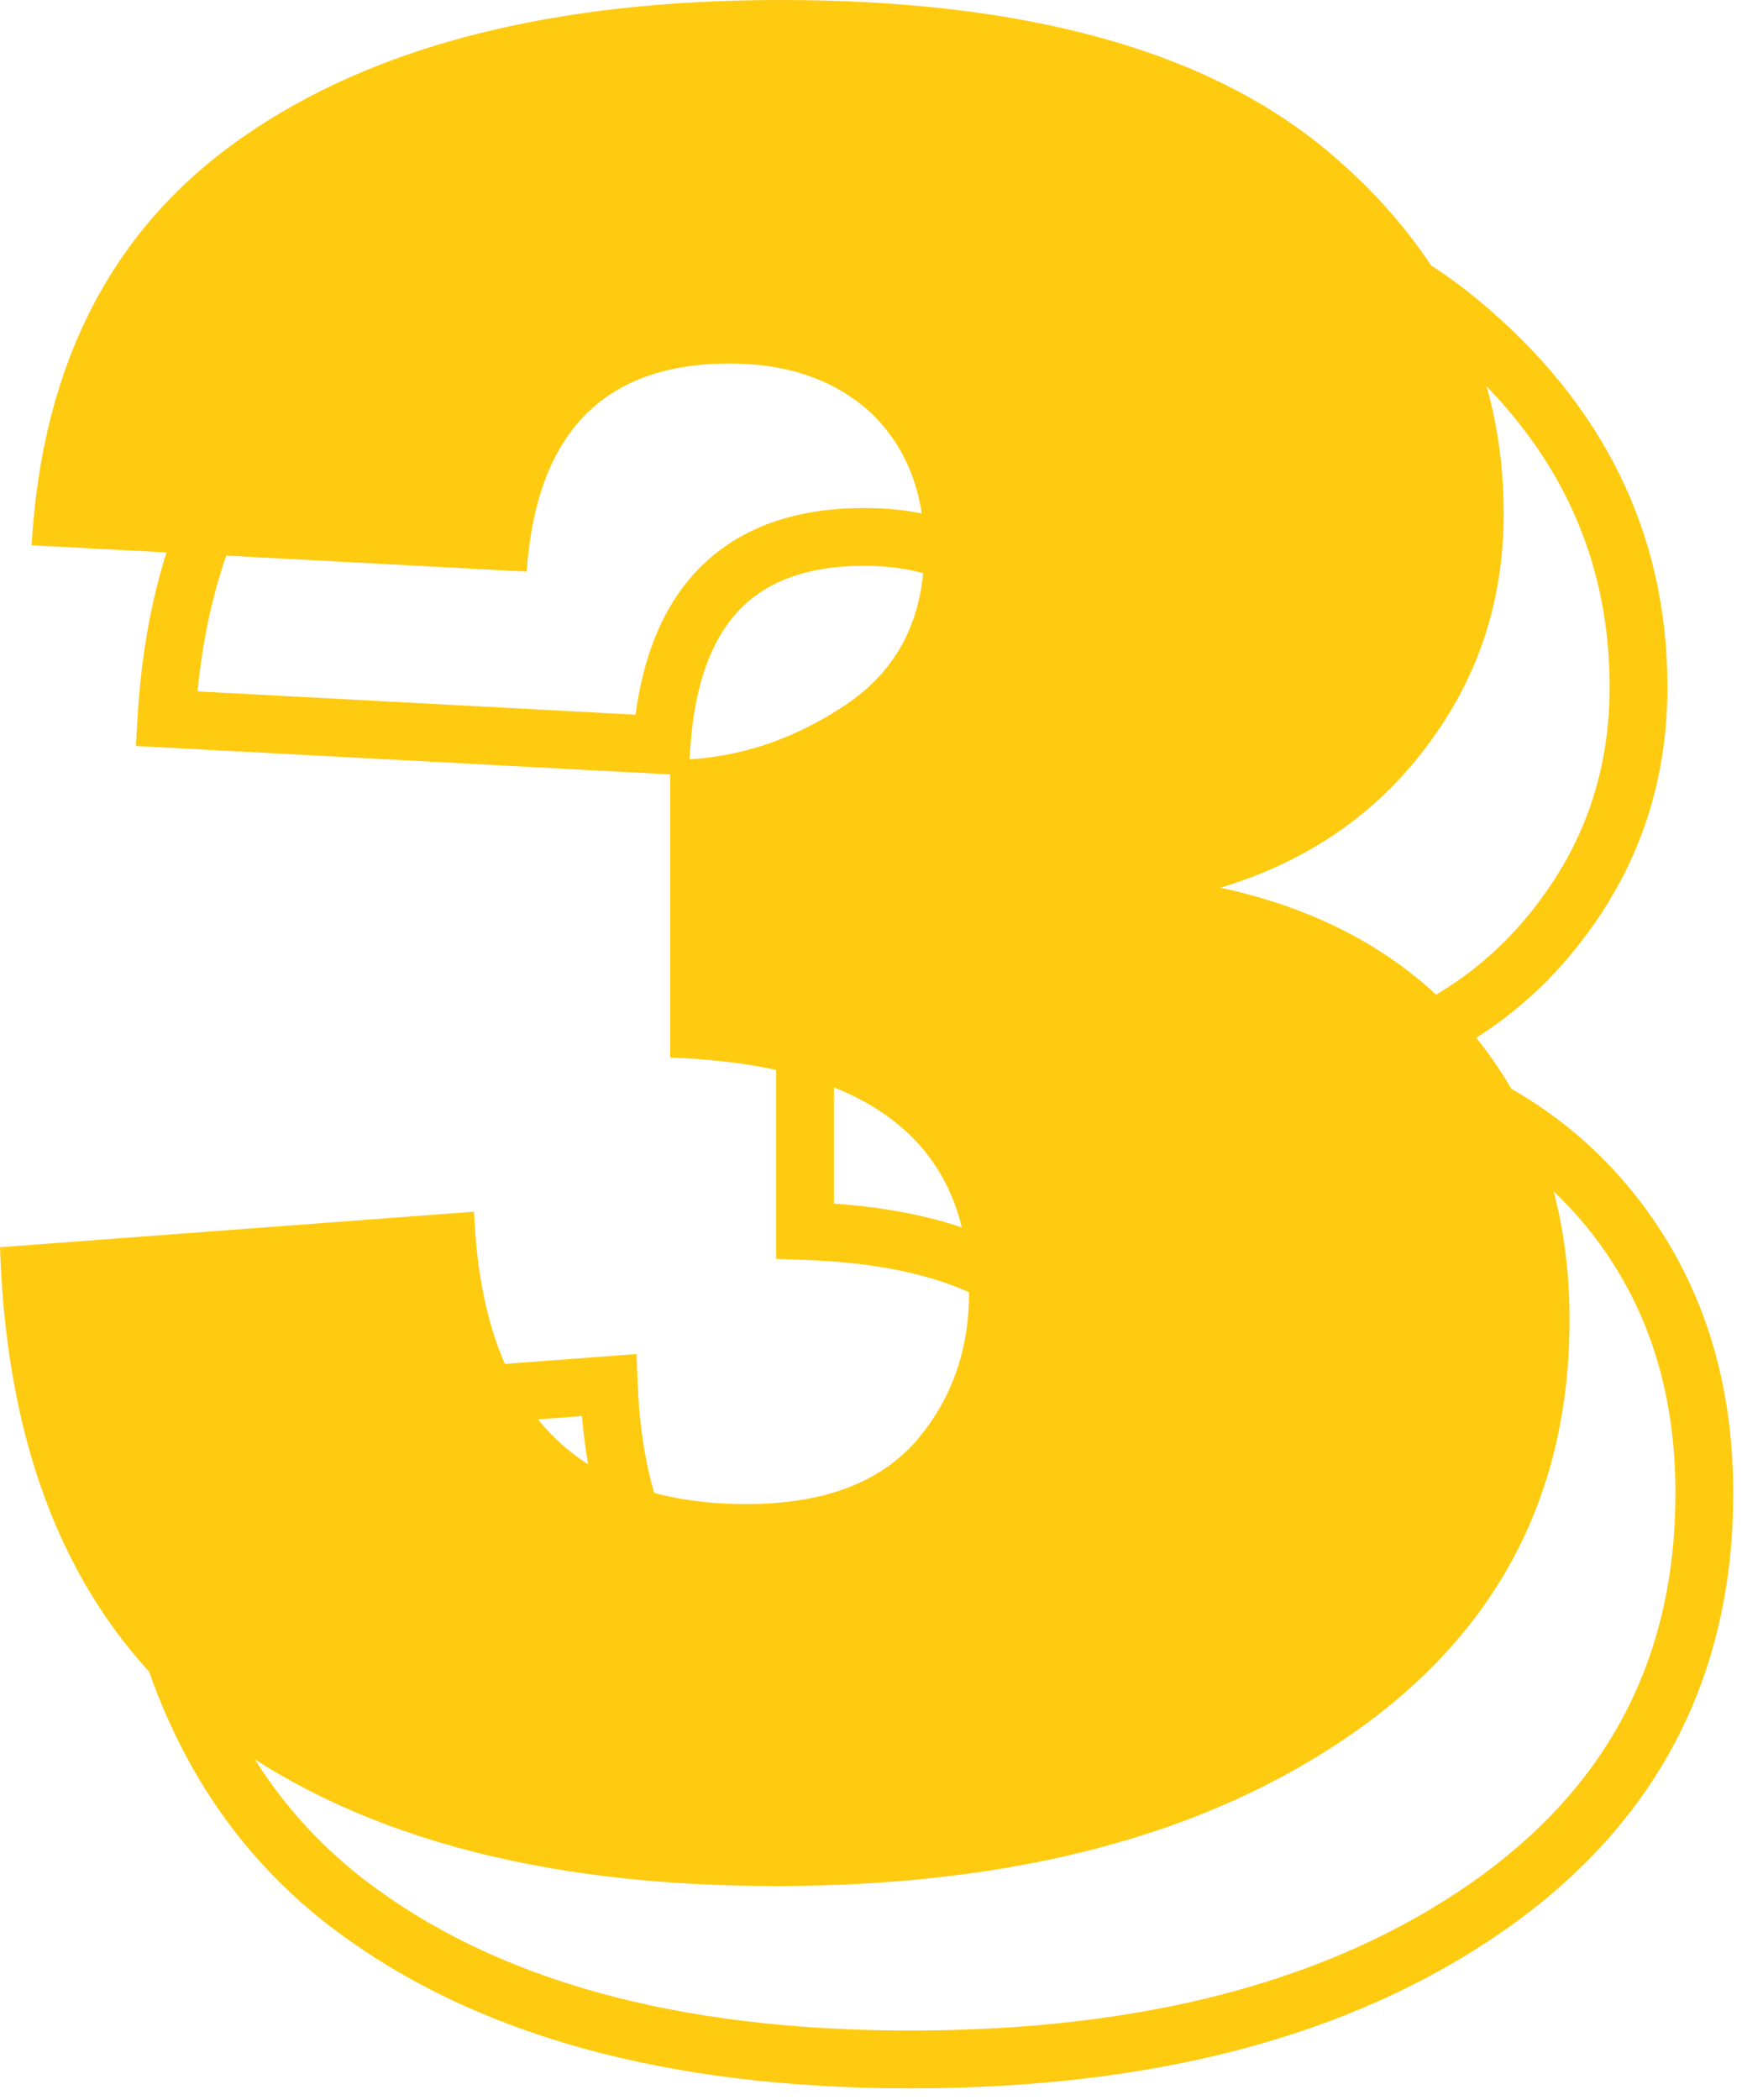
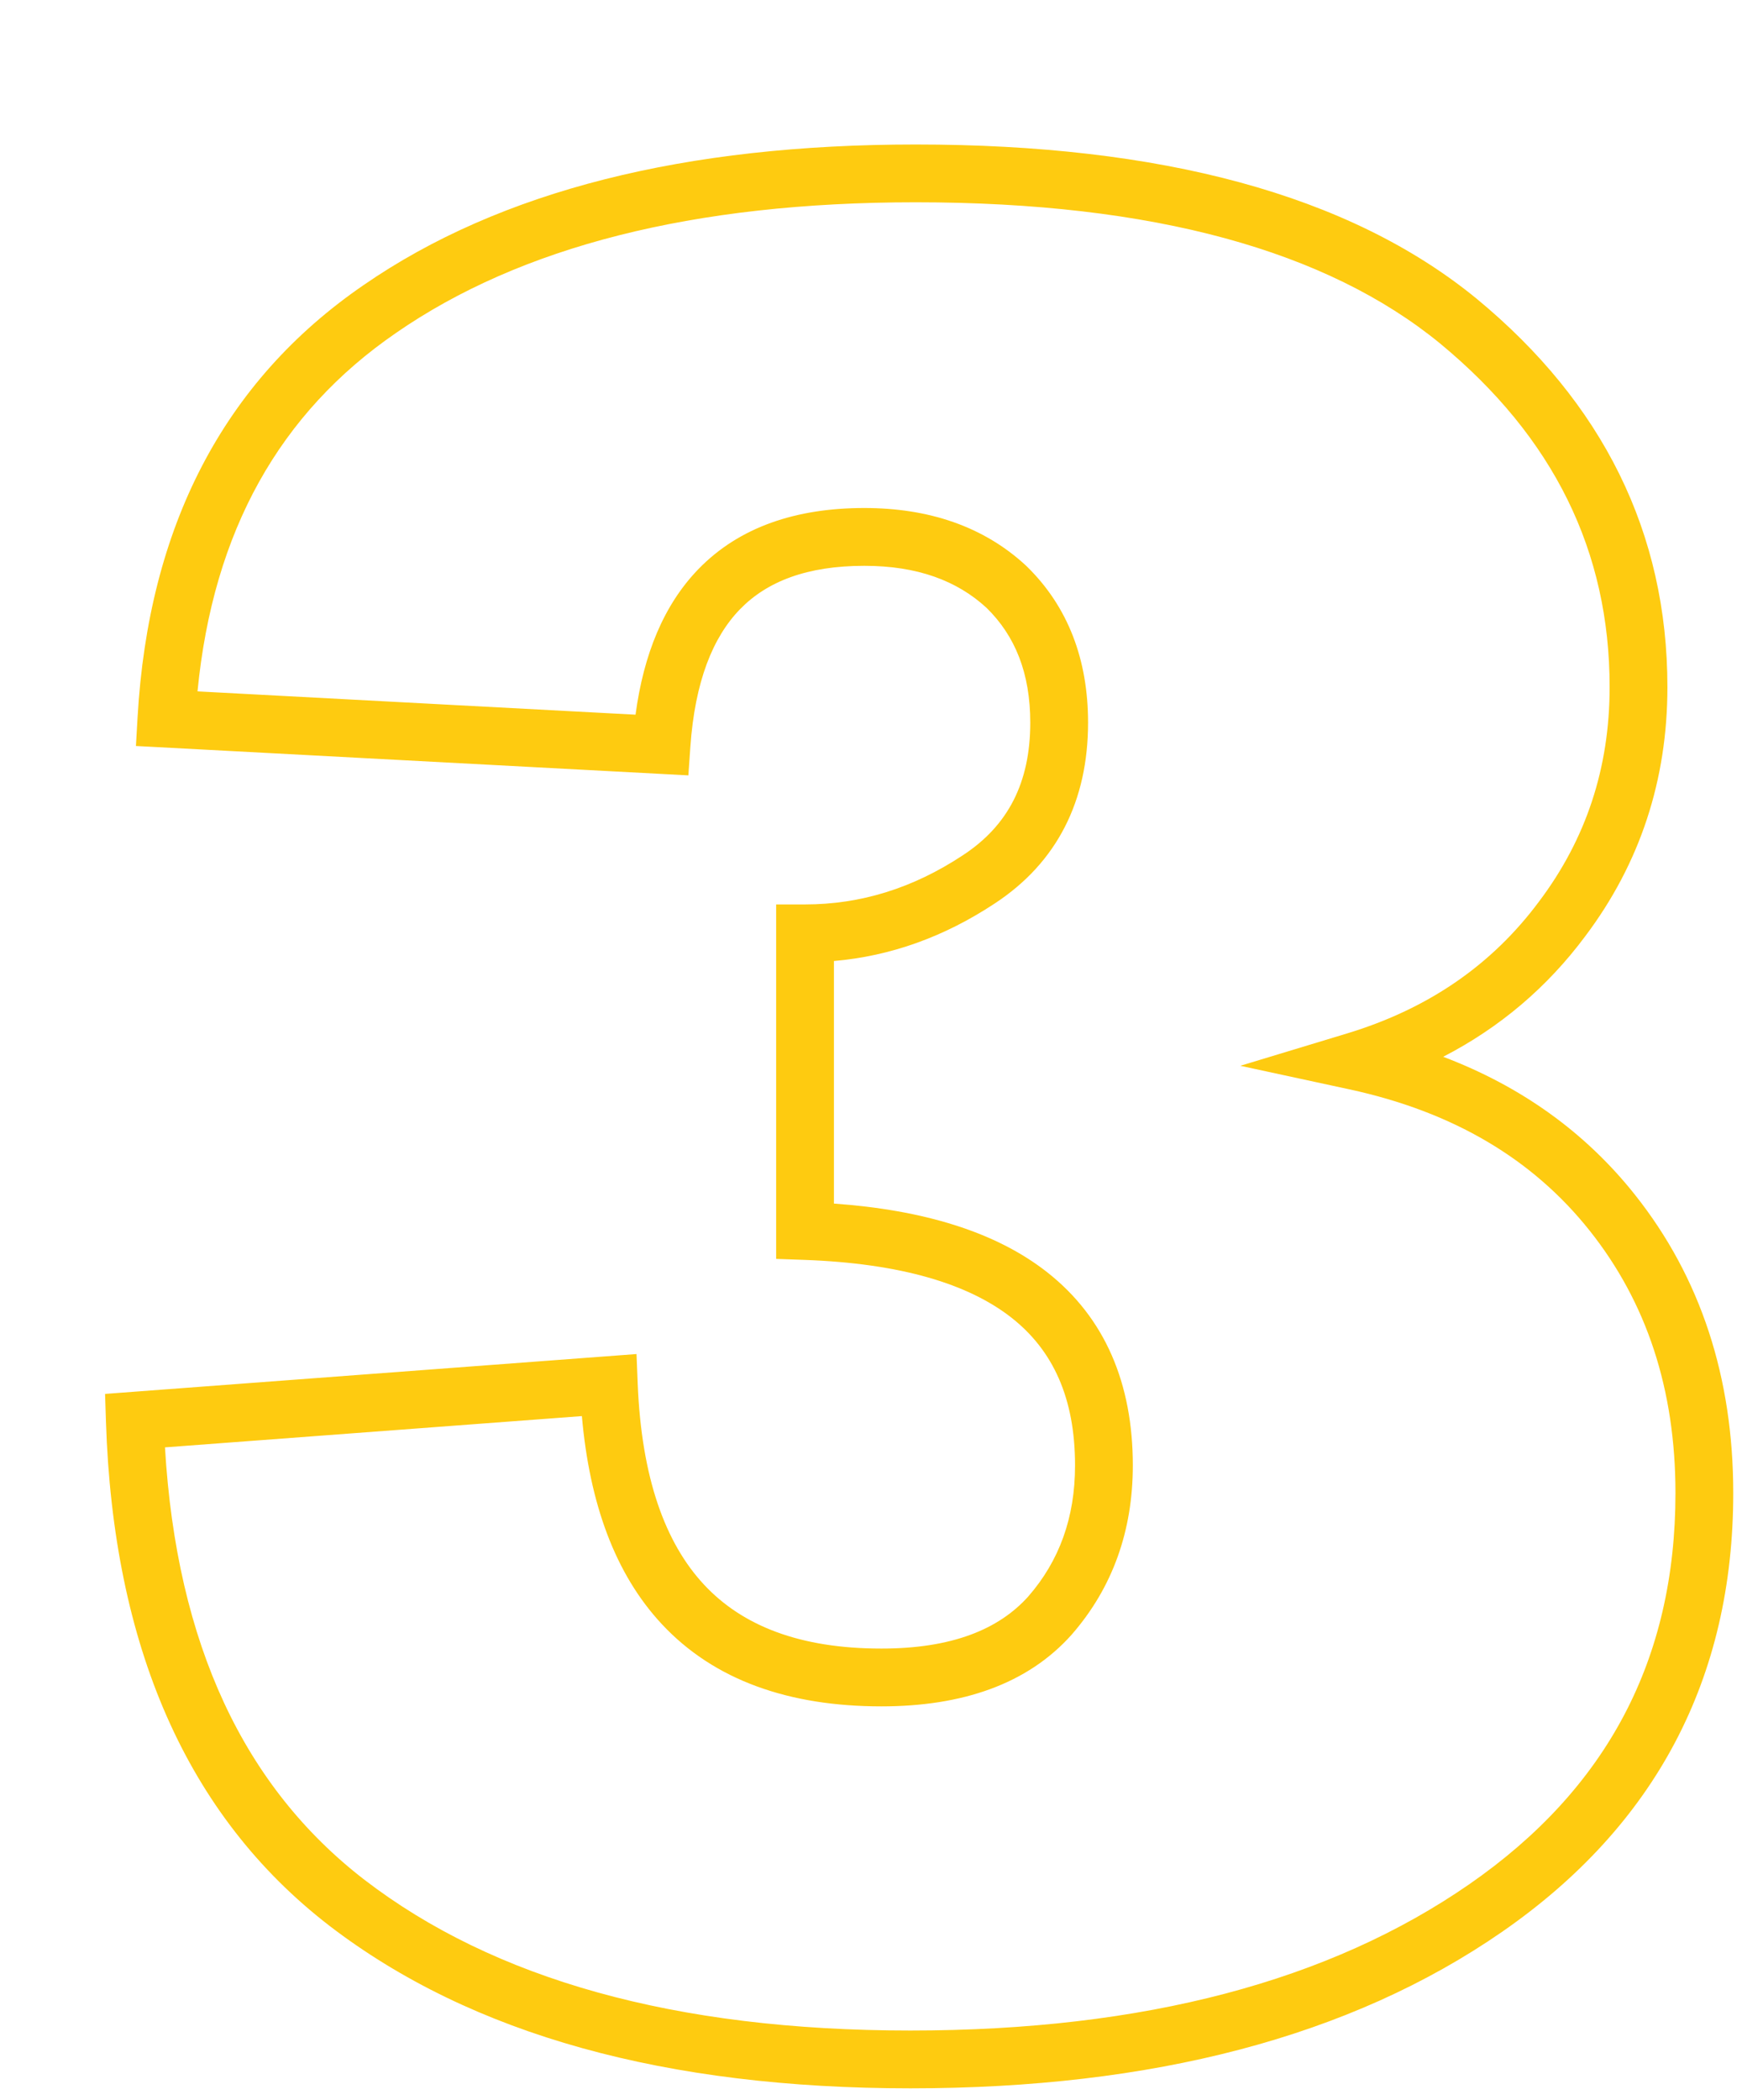
<svg xmlns="http://www.w3.org/2000/svg" width="112" height="135" viewBox="0 0 112 135" fill="none">
  <path fill-rule="evenodd" clip-rule="evenodd" d="M58.87 13.003C44.533 13.003 33.464 15.868 25.471 21.393L25.467 21.397C17.99 26.53 13.702 34.131 12.699 44.44L40.861 45.938C41.38 42.056 42.679 38.864 44.926 36.558C47.544 33.873 51.188 32.653 55.569 32.653C59.72 32.653 63.251 33.841 65.975 36.365L65.992 36.382L66.008 36.398C68.678 39 69.956 42.414 69.956 46.448C69.956 51.469 67.97 55.439 63.957 58.072C60.719 60.213 57.265 61.457 53.617 61.771V77.363C59.372 77.774 64.011 79.176 67.318 81.769C71.053 84.698 72.834 88.941 72.834 94.194C72.834 98.388 71.537 102.049 68.905 105.066L68.898 105.074L68.891 105.083C66.053 108.258 61.851 109.681 56.669 109.681C50.732 109.681 45.919 108.007 42.549 104.392C39.546 101.172 37.903 96.639 37.411 91.023L10.607 93.033C11.359 105.718 15.712 114.873 23.43 120.827C31.747 127.212 43.374 130.517 58.532 130.517C73.575 130.517 85.501 127.324 94.469 121.112C103.343 114.964 107.722 106.643 107.722 95.972C107.722 89.287 105.86 83.697 102.2 79.096C98.553 74.511 93.45 71.466 86.754 70.02L79.745 68.506L86.607 66.427C91.84 64.841 95.926 62.015 98.946 57.953L98.953 57.944C101.977 53.929 103.489 49.358 103.489 44.162C103.489 35.452 99.909 28.117 92.57 22.062C85.309 16.129 74.185 13.003 58.87 13.003ZM23.362 18.335C32.188 12.236 44.088 9.288 58.87 9.288C74.594 9.288 86.721 12.482 94.925 19.189L94.931 19.194C103.054 25.894 107.205 34.248 107.205 44.162C107.205 50.138 105.445 55.498 101.925 60.173C99.473 63.469 96.419 66.053 92.788 67.927C97.786 69.822 101.912 72.766 105.108 76.784C109.349 82.116 111.437 88.547 111.437 95.972C111.437 107.876 106.448 117.332 96.585 124.166C86.815 130.934 74.078 134.232 58.532 134.232C42.874 134.232 30.347 130.821 21.167 123.774L21.164 123.771C11.971 116.681 7.276 105.756 6.812 91.376L6.755 89.597L40.924 87.034L41.001 88.955C41.246 94.977 42.762 99.173 45.266 101.859C47.736 104.508 51.432 105.966 56.669 105.966C61.189 105.966 64.21 104.74 66.113 102.615C68.104 100.329 69.119 97.558 69.119 94.194C69.119 89.853 67.697 86.787 65.026 84.693C62.264 82.528 57.916 81.201 51.694 80.982L49.902 80.918V58.135H51.759C55.322 58.135 58.694 57.098 61.909 54.972L61.915 54.968C64.785 53.087 66.24 50.342 66.24 46.448C66.24 43.267 65.267 40.872 63.432 39.074C61.529 37.319 58.97 36.369 55.569 36.369C51.879 36.369 49.315 37.379 47.587 39.151C45.831 40.953 44.678 43.808 44.385 48.016L44.258 49.839L8.739 47.95L8.846 46.087C9.551 33.869 14.351 24.523 23.362 18.335Z" fill="#FECB10" />
-   <path d="M0 80.17L30.477 77.884C30.984 90.413 36.826 96.678 48 96.678C52.854 96.678 56.466 95.352 58.837 92.699C61.151 90.047 62.307 86.83 62.307 83.048C62.307 73.454 55.902 68.431 43.09 67.979V48.847C47.041 48.847 50.766 47.69 54.265 45.376C57.708 43.119 59.429 39.761 59.429 35.302C59.429 31.69 58.3 28.783 56.043 26.582C53.729 24.438 50.681 23.365 46.9 23.365C38.829 23.365 34.484 27.824 33.863 36.741L2.032 35.048C2.709 23.309 7.28 14.533 15.746 8.72C24.155 2.907 35.641 0 50.202 0C65.722 0 77.348 3.161 85.08 9.482C92.812 15.859 96.678 23.704 96.678 33.016C96.678 38.603 95.041 43.57 91.768 47.916C88.495 52.318 84.064 55.366 78.477 57.059C85.532 58.583 91.034 61.828 94.985 66.794C98.936 71.761 100.911 77.771 100.911 84.826C100.911 96.114 96.227 105.003 86.858 111.493C77.489 117.983 65.158 121.229 49.863 121.229C34.455 121.229 22.378 117.871 13.63 111.154C4.995 104.495 0.452 94.167 0 80.17Z" fill="#FECB10" />
</svg>